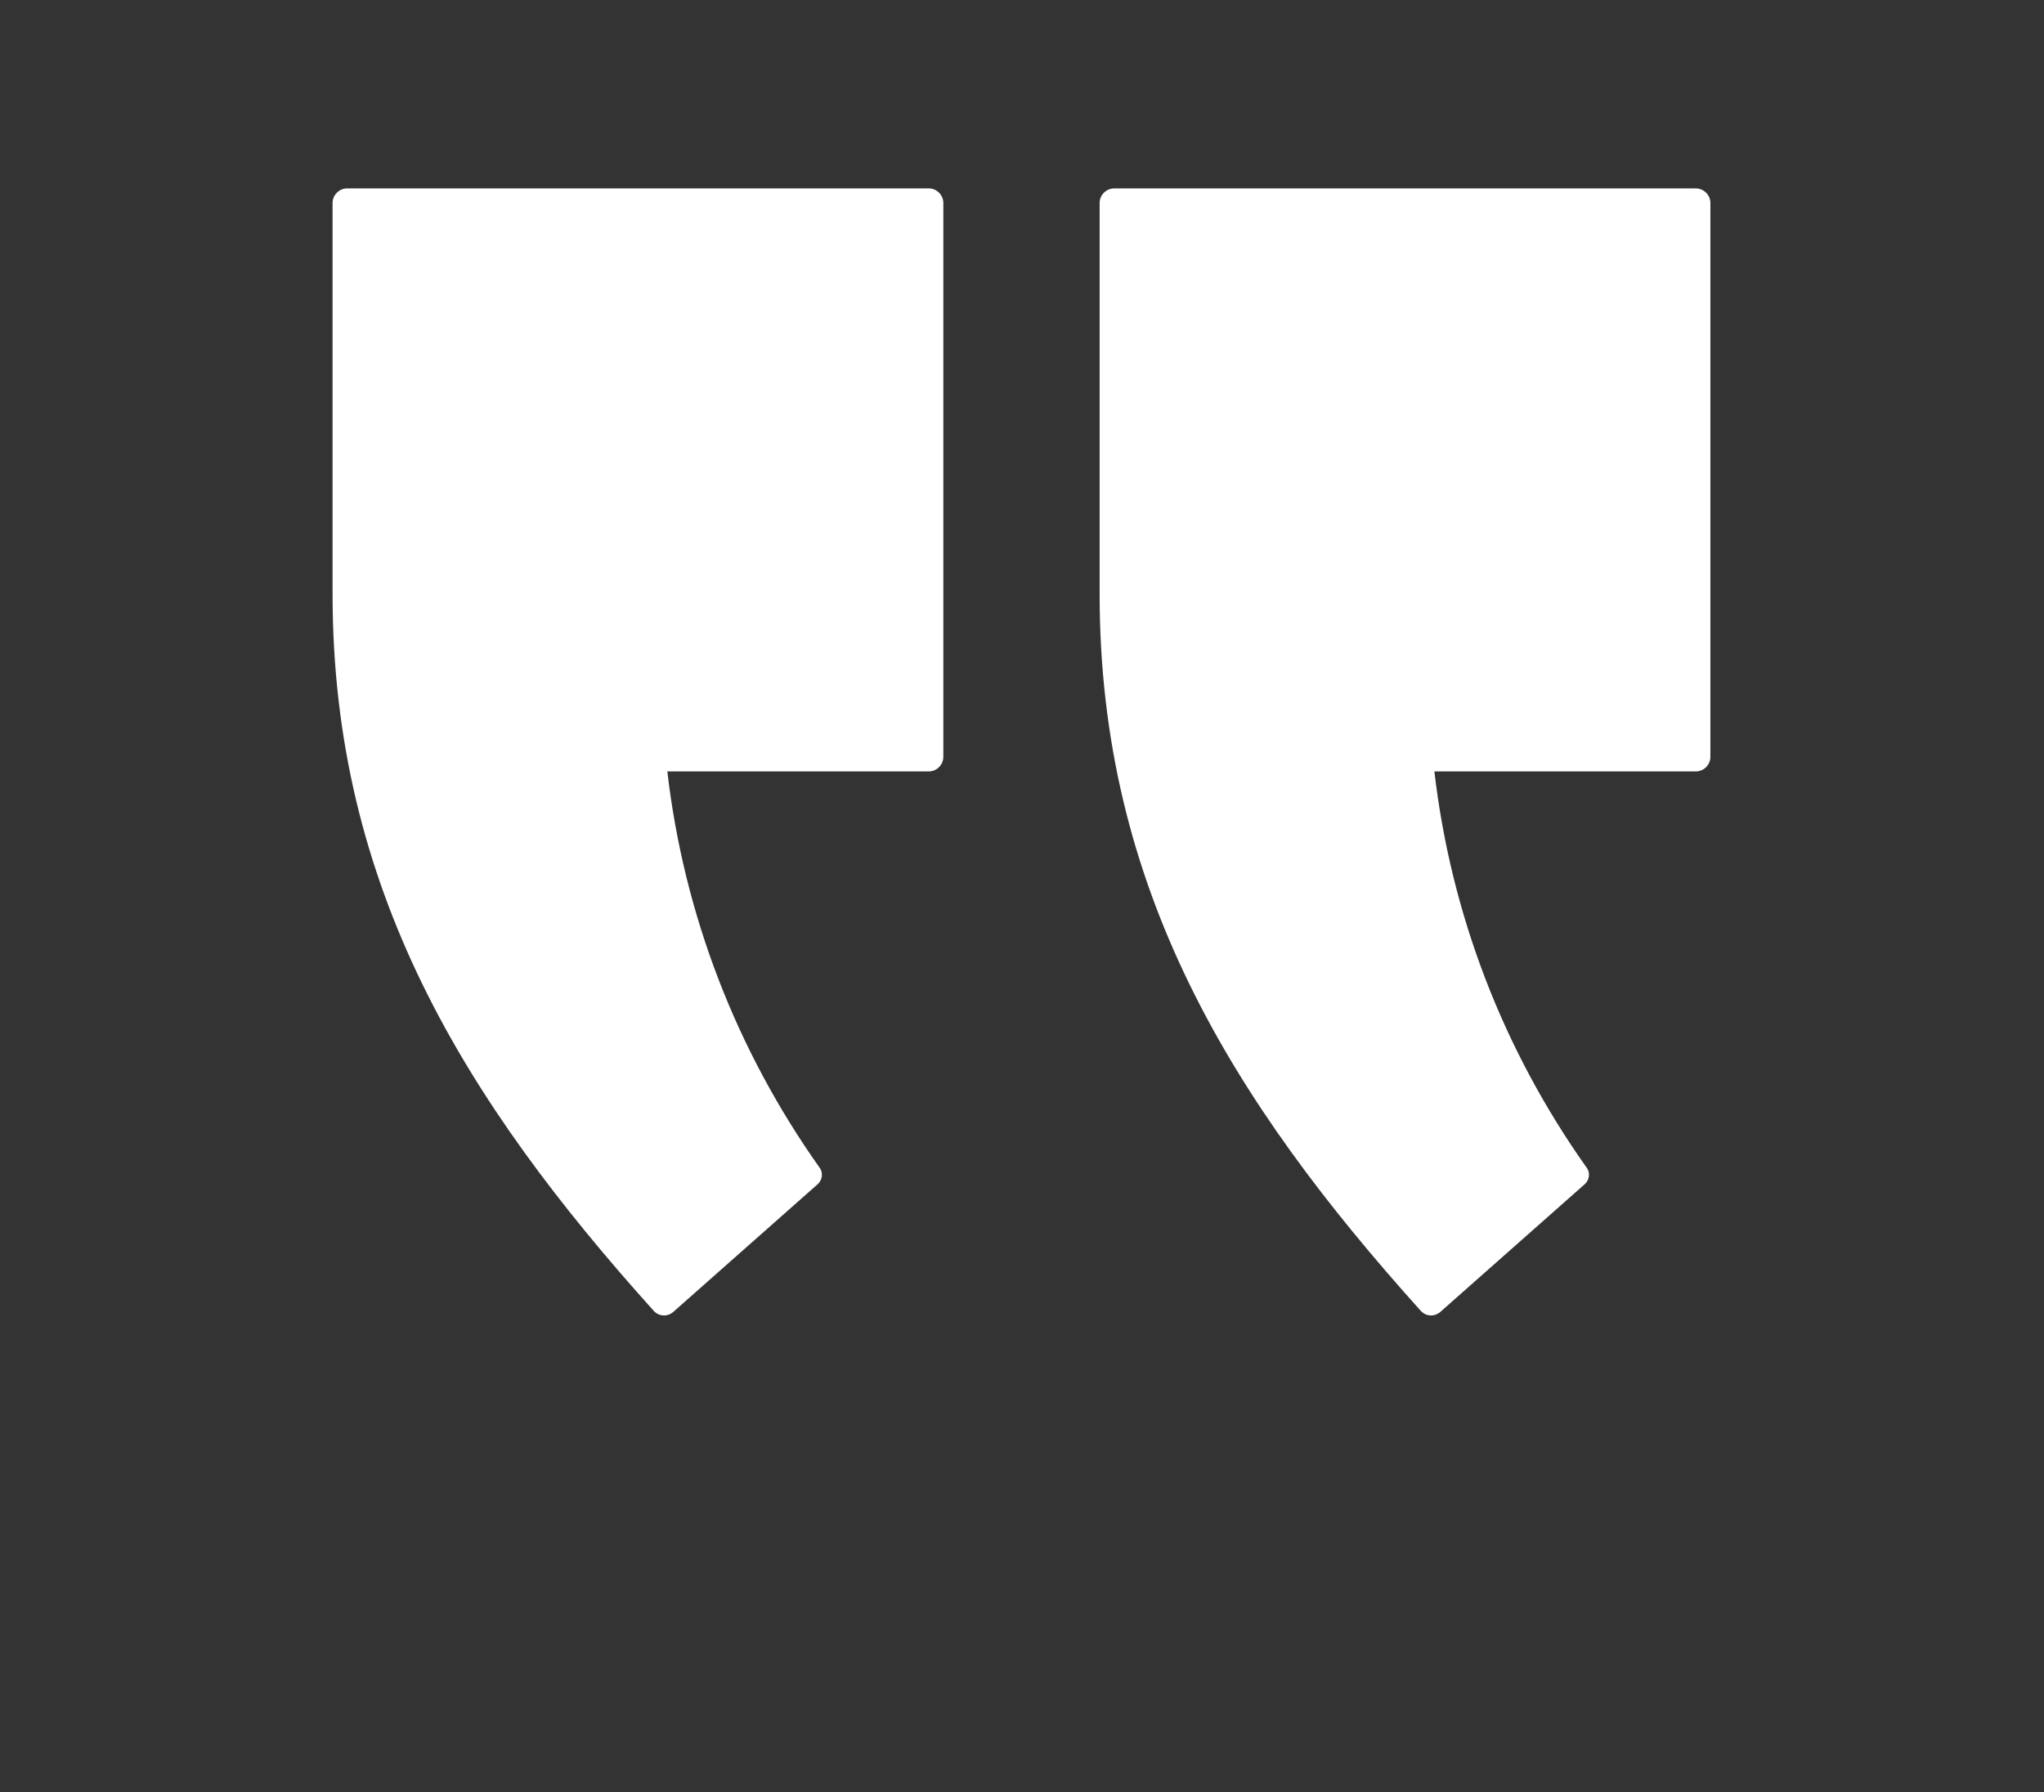
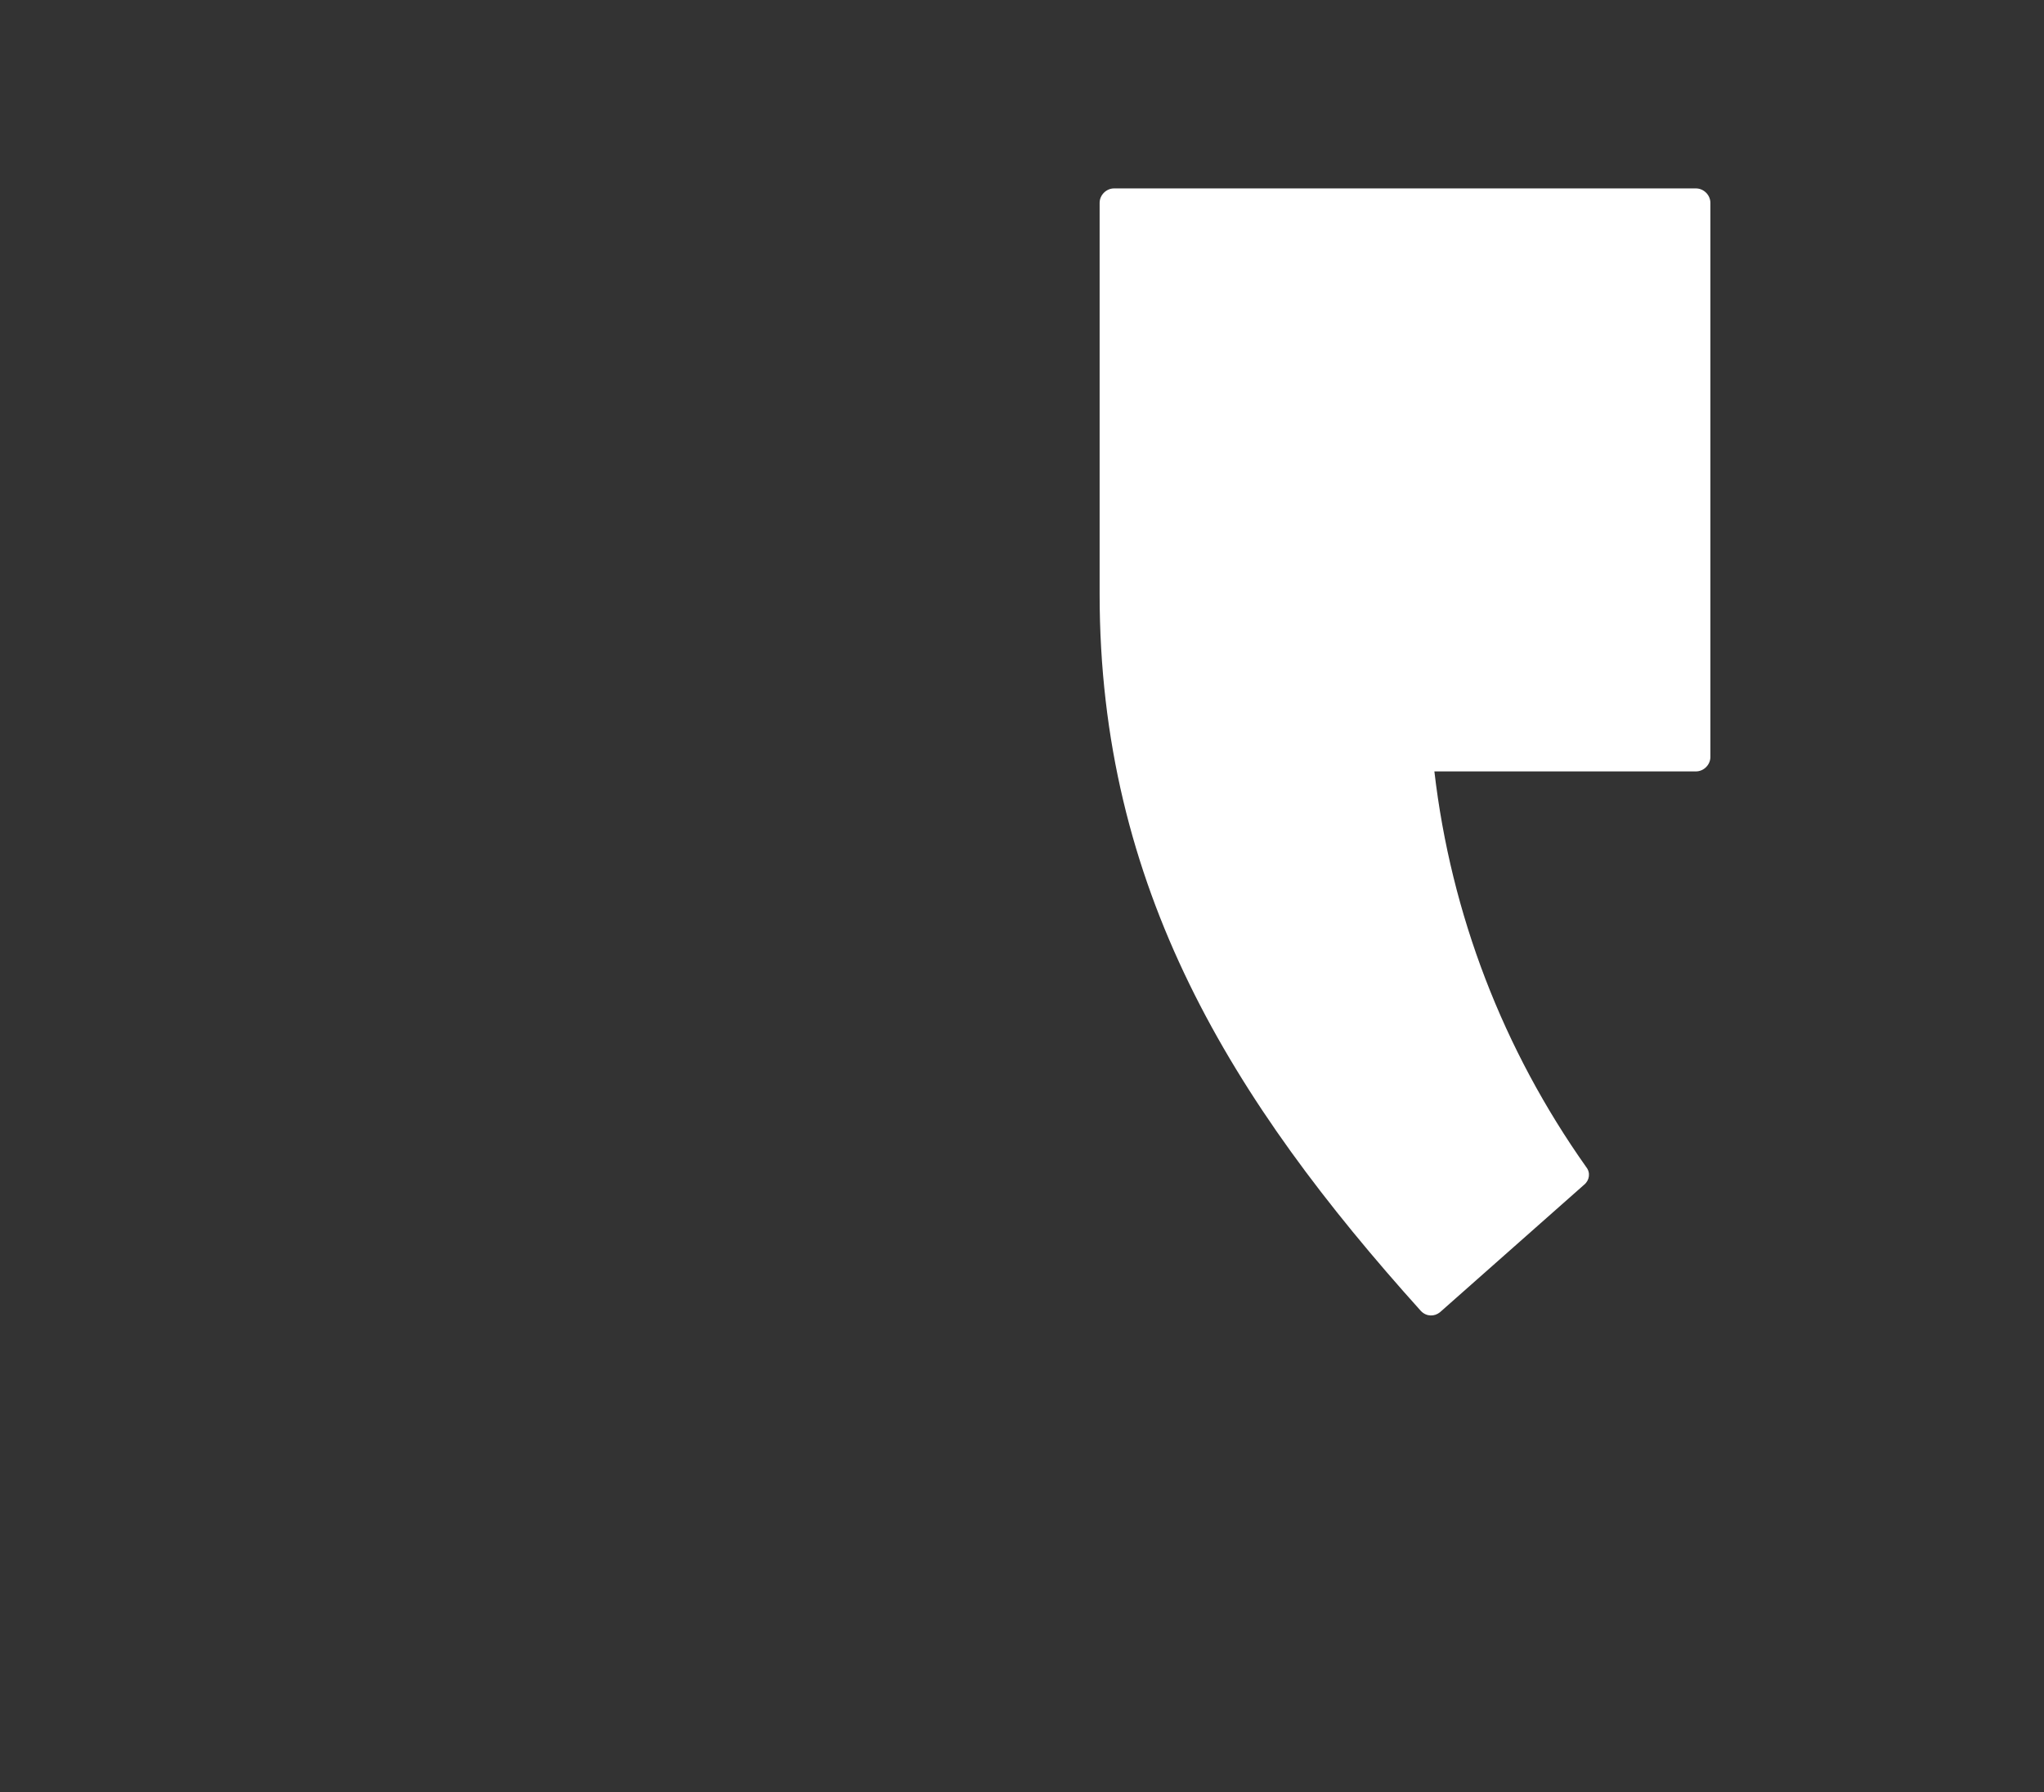
<svg xmlns="http://www.w3.org/2000/svg" version="1.1" id="Calque_1" x="0px" y="0px" viewBox="0 0 184.4 161.7" style="enable-background:new 0 0 184.4 161.7;" xml:space="preserve">
  <rect x="0" y="0" width="184.4" height="161.7" fill="#333333" stroke="none" />
  <style type="text/css">
	.st0{fill-rule:evenodd;clip-rule:evenodd;fill:#FFFFFF;}
</style>
  <g id="icon_quote" transform="translate(30.003 17)">
    <g transform="matrix(1, 0, 0, 1, -30, -17)">
-       <path id="Tracé_83-2" class="st0" d="M60.2,69.6h23.6c0.7,0,1.3-0.6,1.3-1.3v-50c0-0.7-0.6-1.3-1.3-1.3H31.3    c-0.7,0-1.3,0.6-1.3,1.3v35.3c0,26.5,11.9,45.7,29,64.7c0.5,0.5,1.2,0.5,1.7,0.1l13-11.5c0.5-0.4,0.6-1.1,0.2-1.6    C66.4,94.7,61.7,82.5,60.2,69.6L60.2,69.6z" />
-     </g>
+       </g>
    <g transform="matrix(1, 0, 0, 1, -30, -17)">
      <path id="Tracé_84-2" class="st0" d="M129.4,69.6H153c0.7,0,1.3-0.6,1.3-1.3v-50c0-0.7-0.6-1.3-1.3-1.3h-52.5    c-0.7,0-1.3,0.6-1.3,1.3v35.3c0,26.5,11.9,45.7,29,64.7c0.5,0.5,1.2,0.5,1.7,0.1l13-11.5c0.5-0.4,0.6-1.1,0.2-1.6    C135.6,94.7,130.9,82.5,129.4,69.6L129.4,69.6z" />
    </g>
  </g>
</svg>